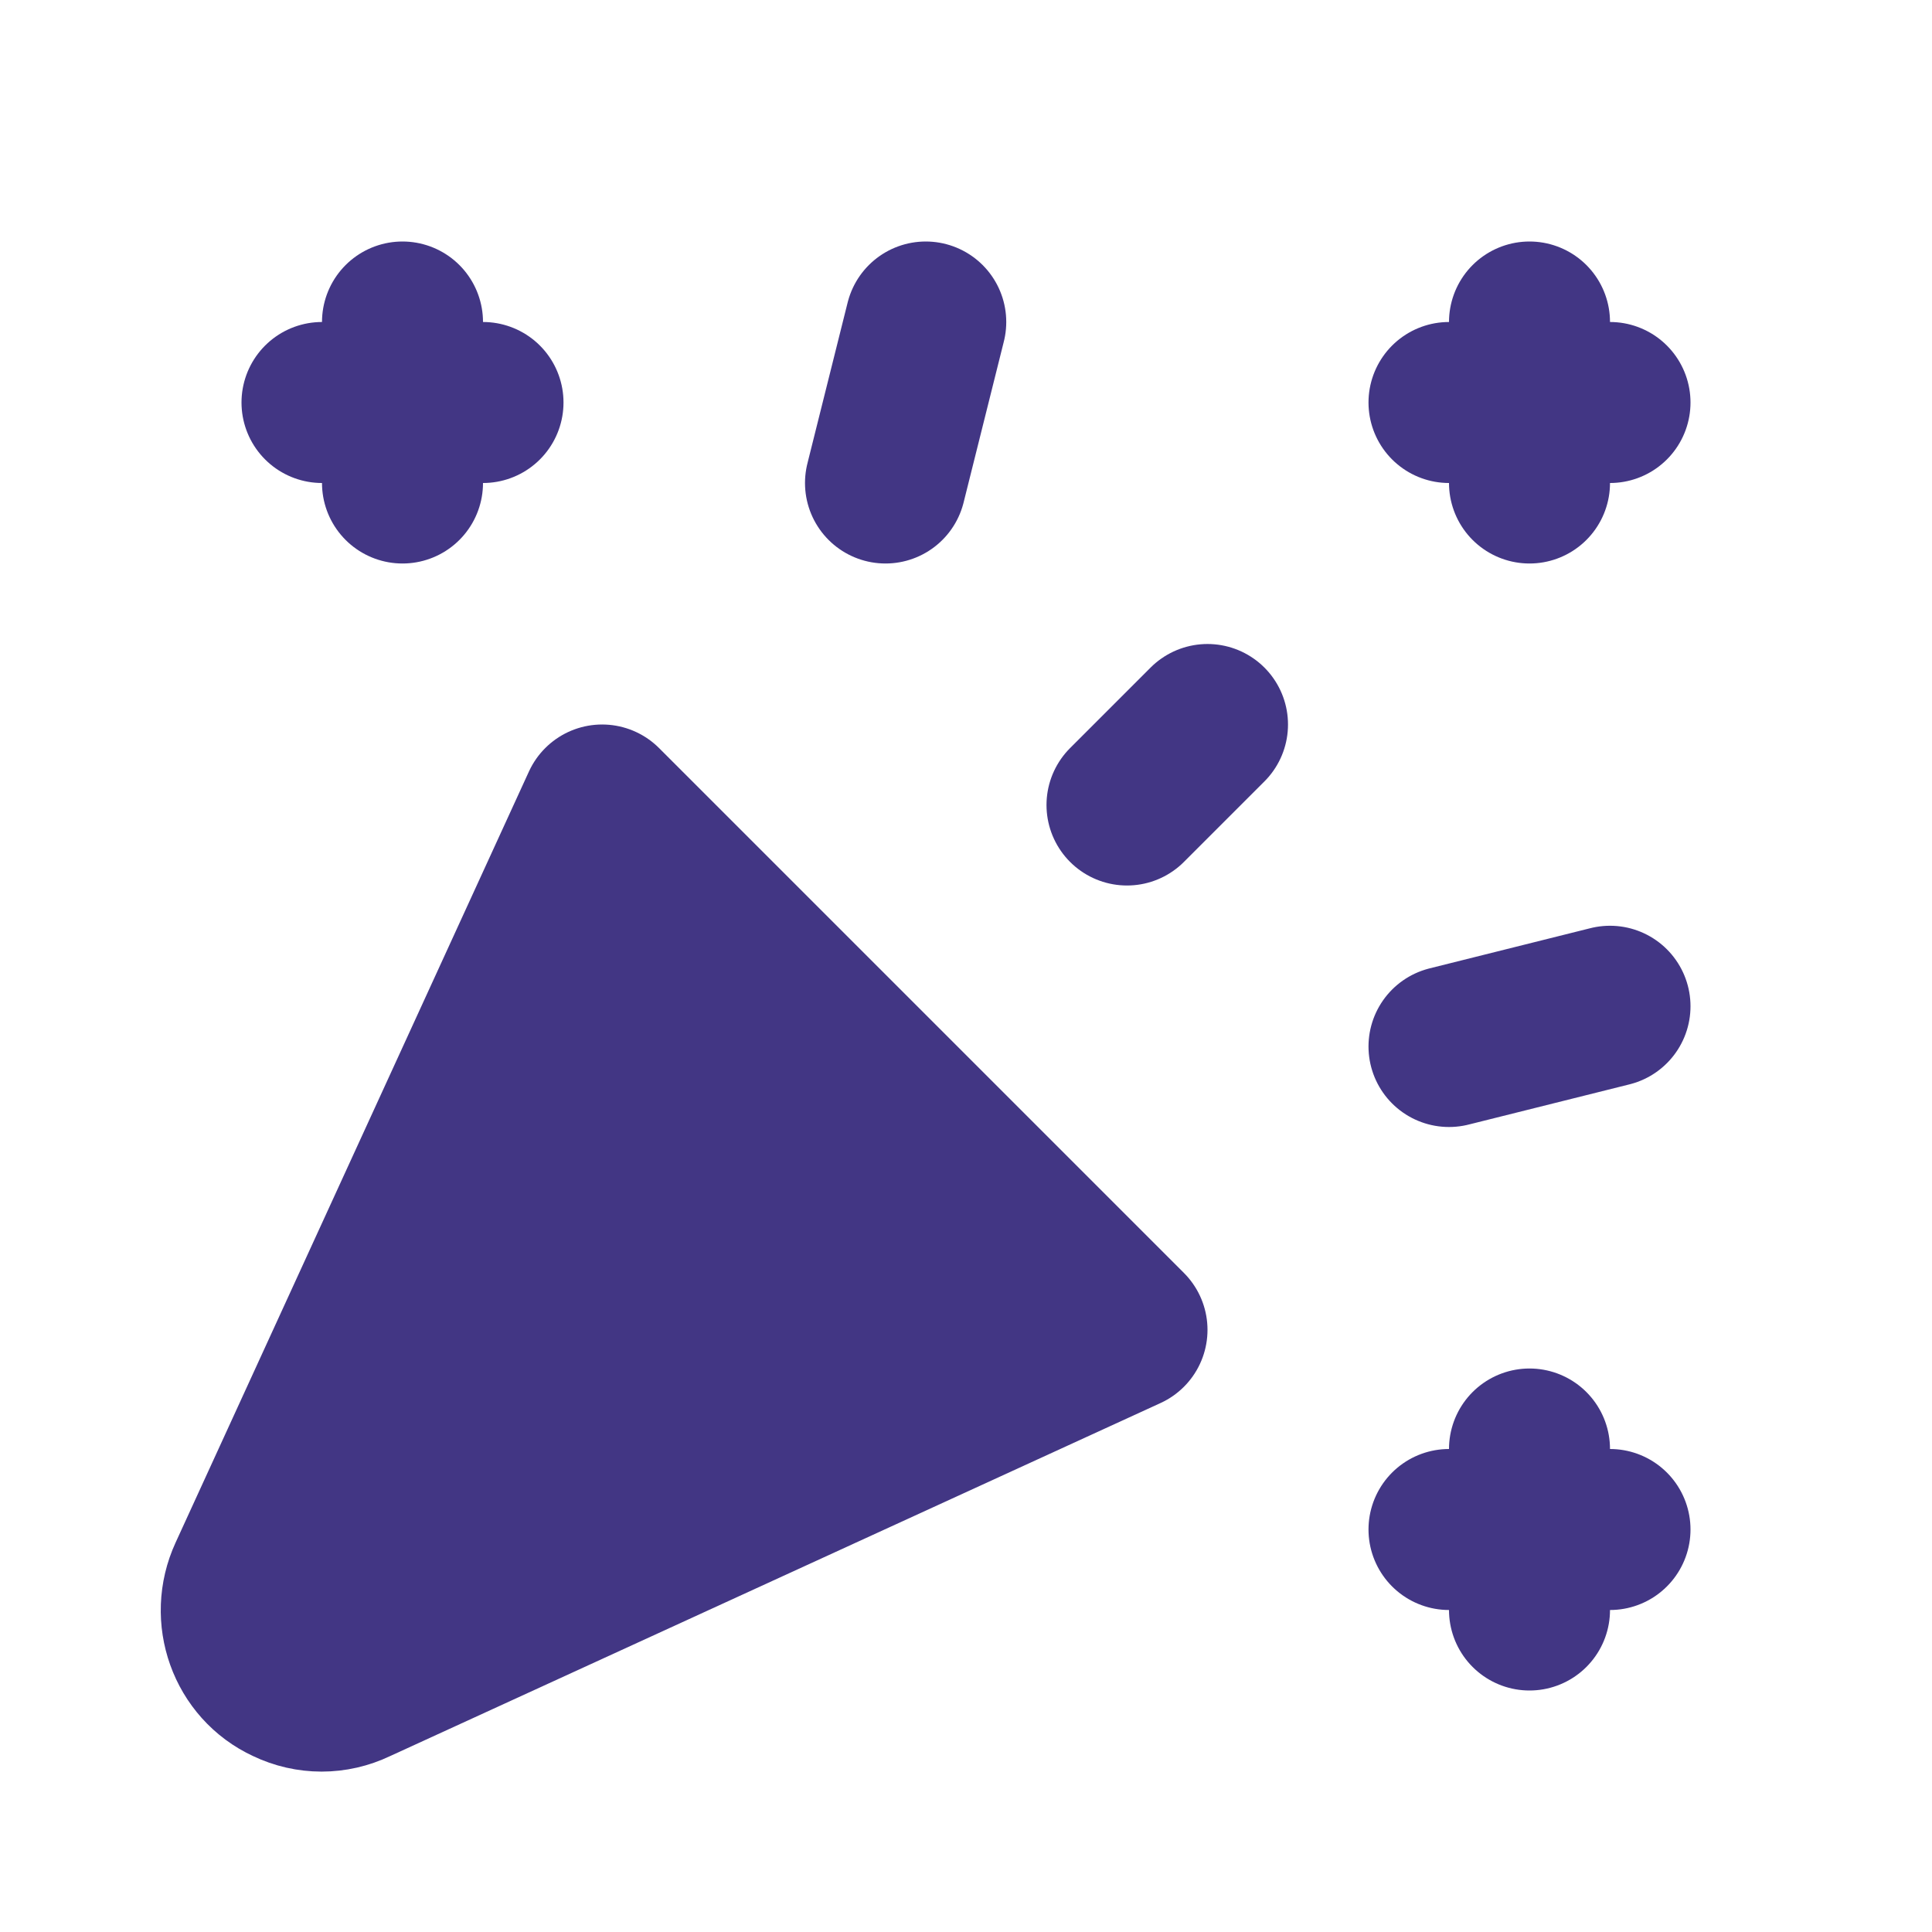
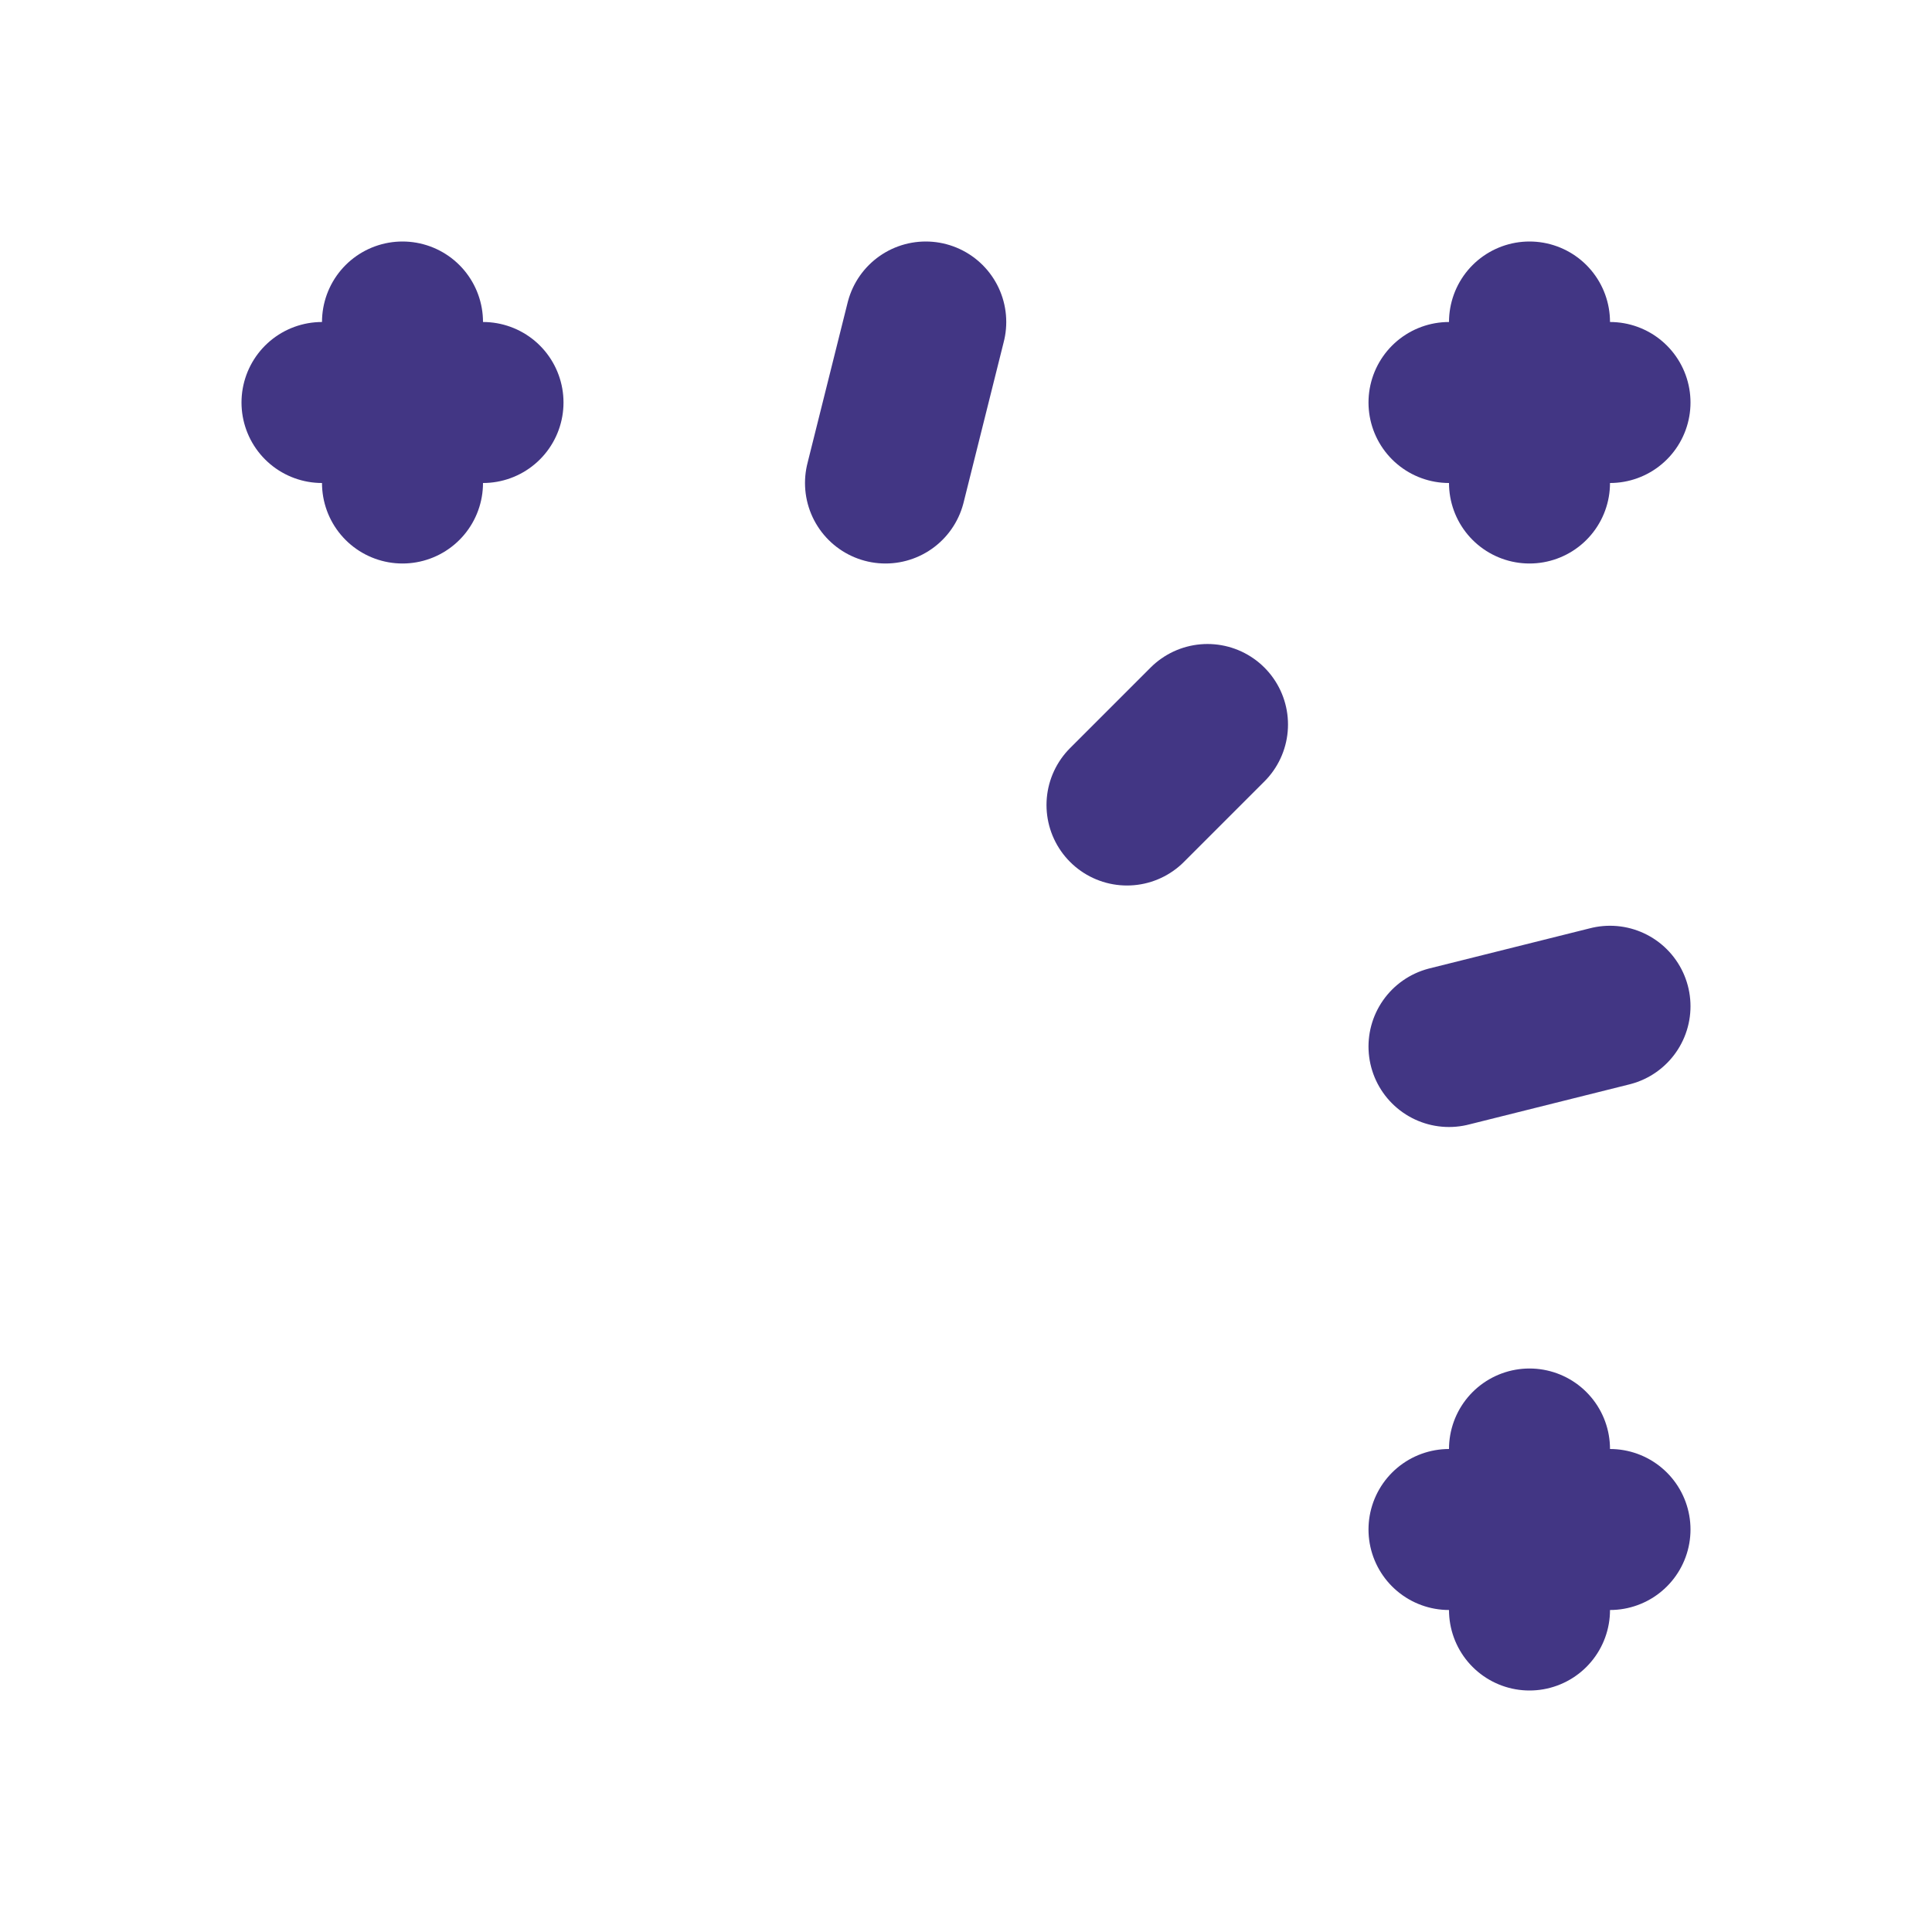
<svg xmlns="http://www.w3.org/2000/svg" id="Layer_1" viewBox="0 0 24 24">
  <defs>
    <style>.cls-1{stroke-width:0px;}.cls-1,.cls-2{fill:none;}.cls-3{fill:#423684;}.cls-3,.cls-2{stroke:#423684;stroke-linecap:round;stroke-linejoin:round;stroke-width:2px;}</style>
  </defs>
  <path class="cls-1" d="M0,0h24v24H0V0Z" />
  <path class="cls-2" d="M4,5h2" />
  <path class="cls-2" d="M5,4v2" />
  <path class="cls-2" d="M11.5,4l-.5,2" />
  <path class="cls-2" d="M18,5h2" />
  <path class="cls-2" d="M19,4v2" />
  <path class="cls-2" d="M15,9l-1,1" />
  <path class="cls-2" d="M18,13l2-.5" />
  <path class="cls-2" d="M18,19h2" />
  <path class="cls-2" d="M19,18v2" />
-   <path class="cls-3" d="M14,16.52l-6.52-6.52-4.39,9.58c-.23.5-.02,1.1.48,1.33.27.13.58.13.85,0l9.58-4.39h0Z" />
</svg>